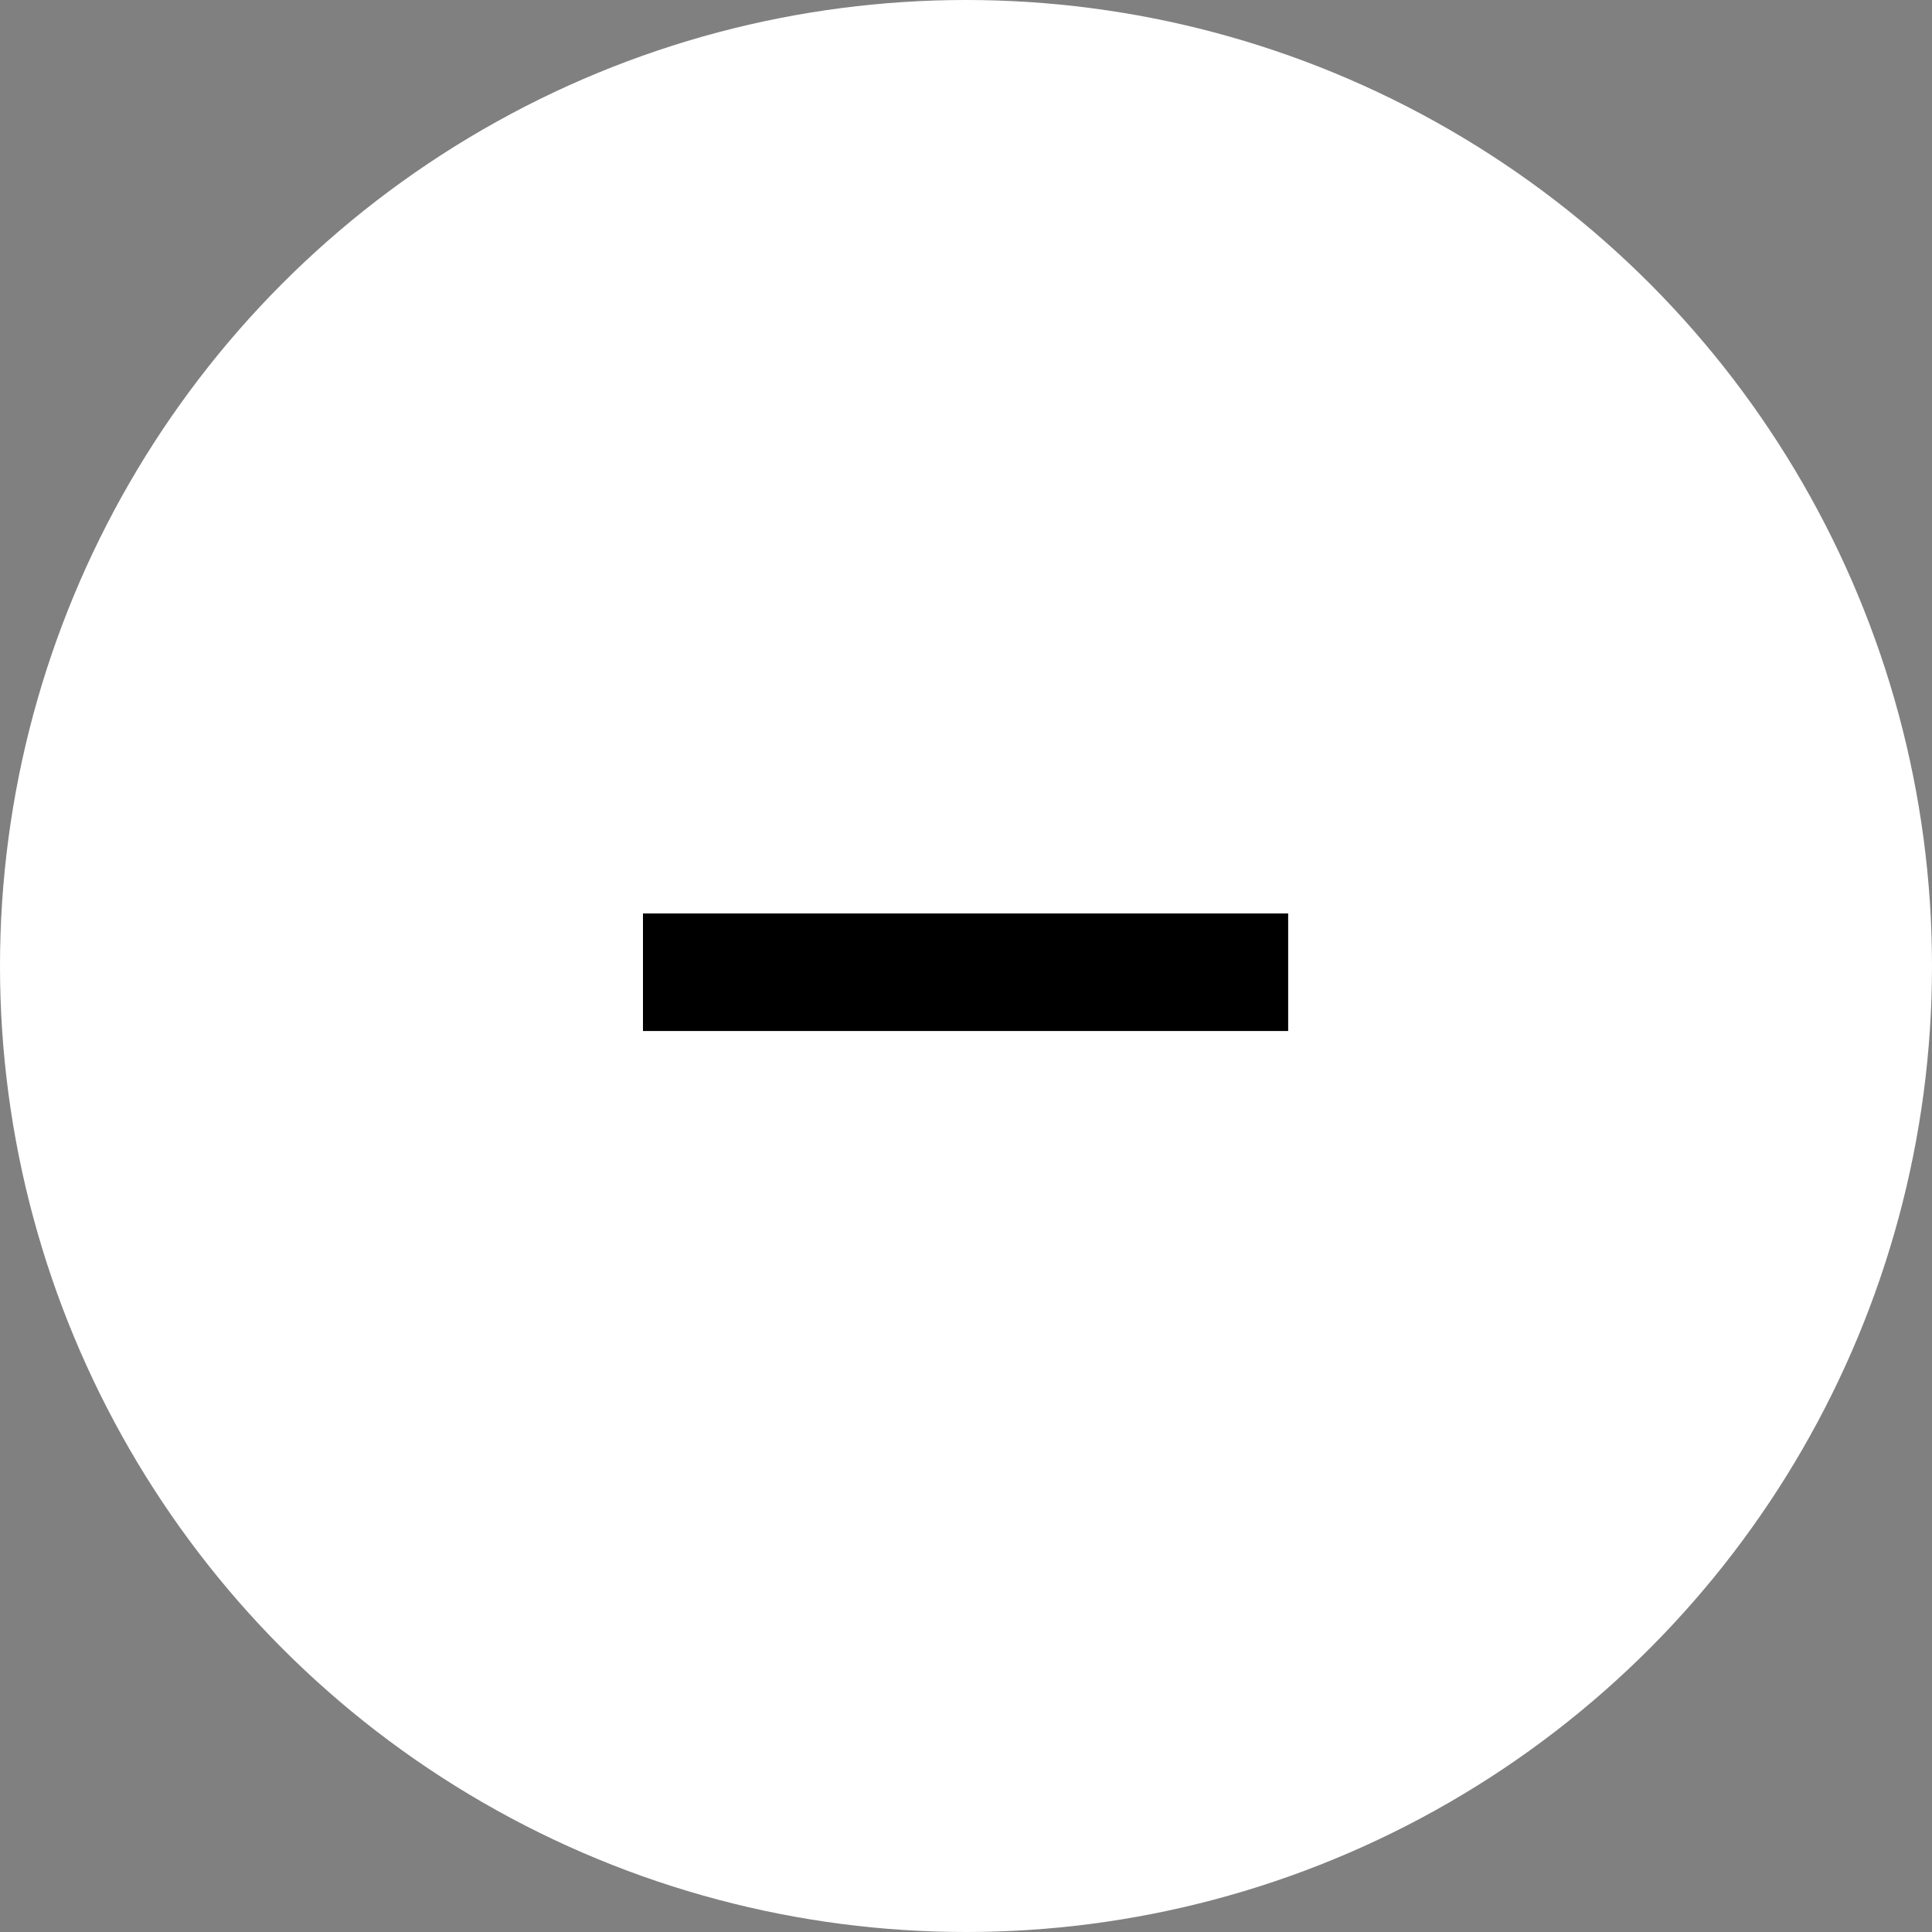
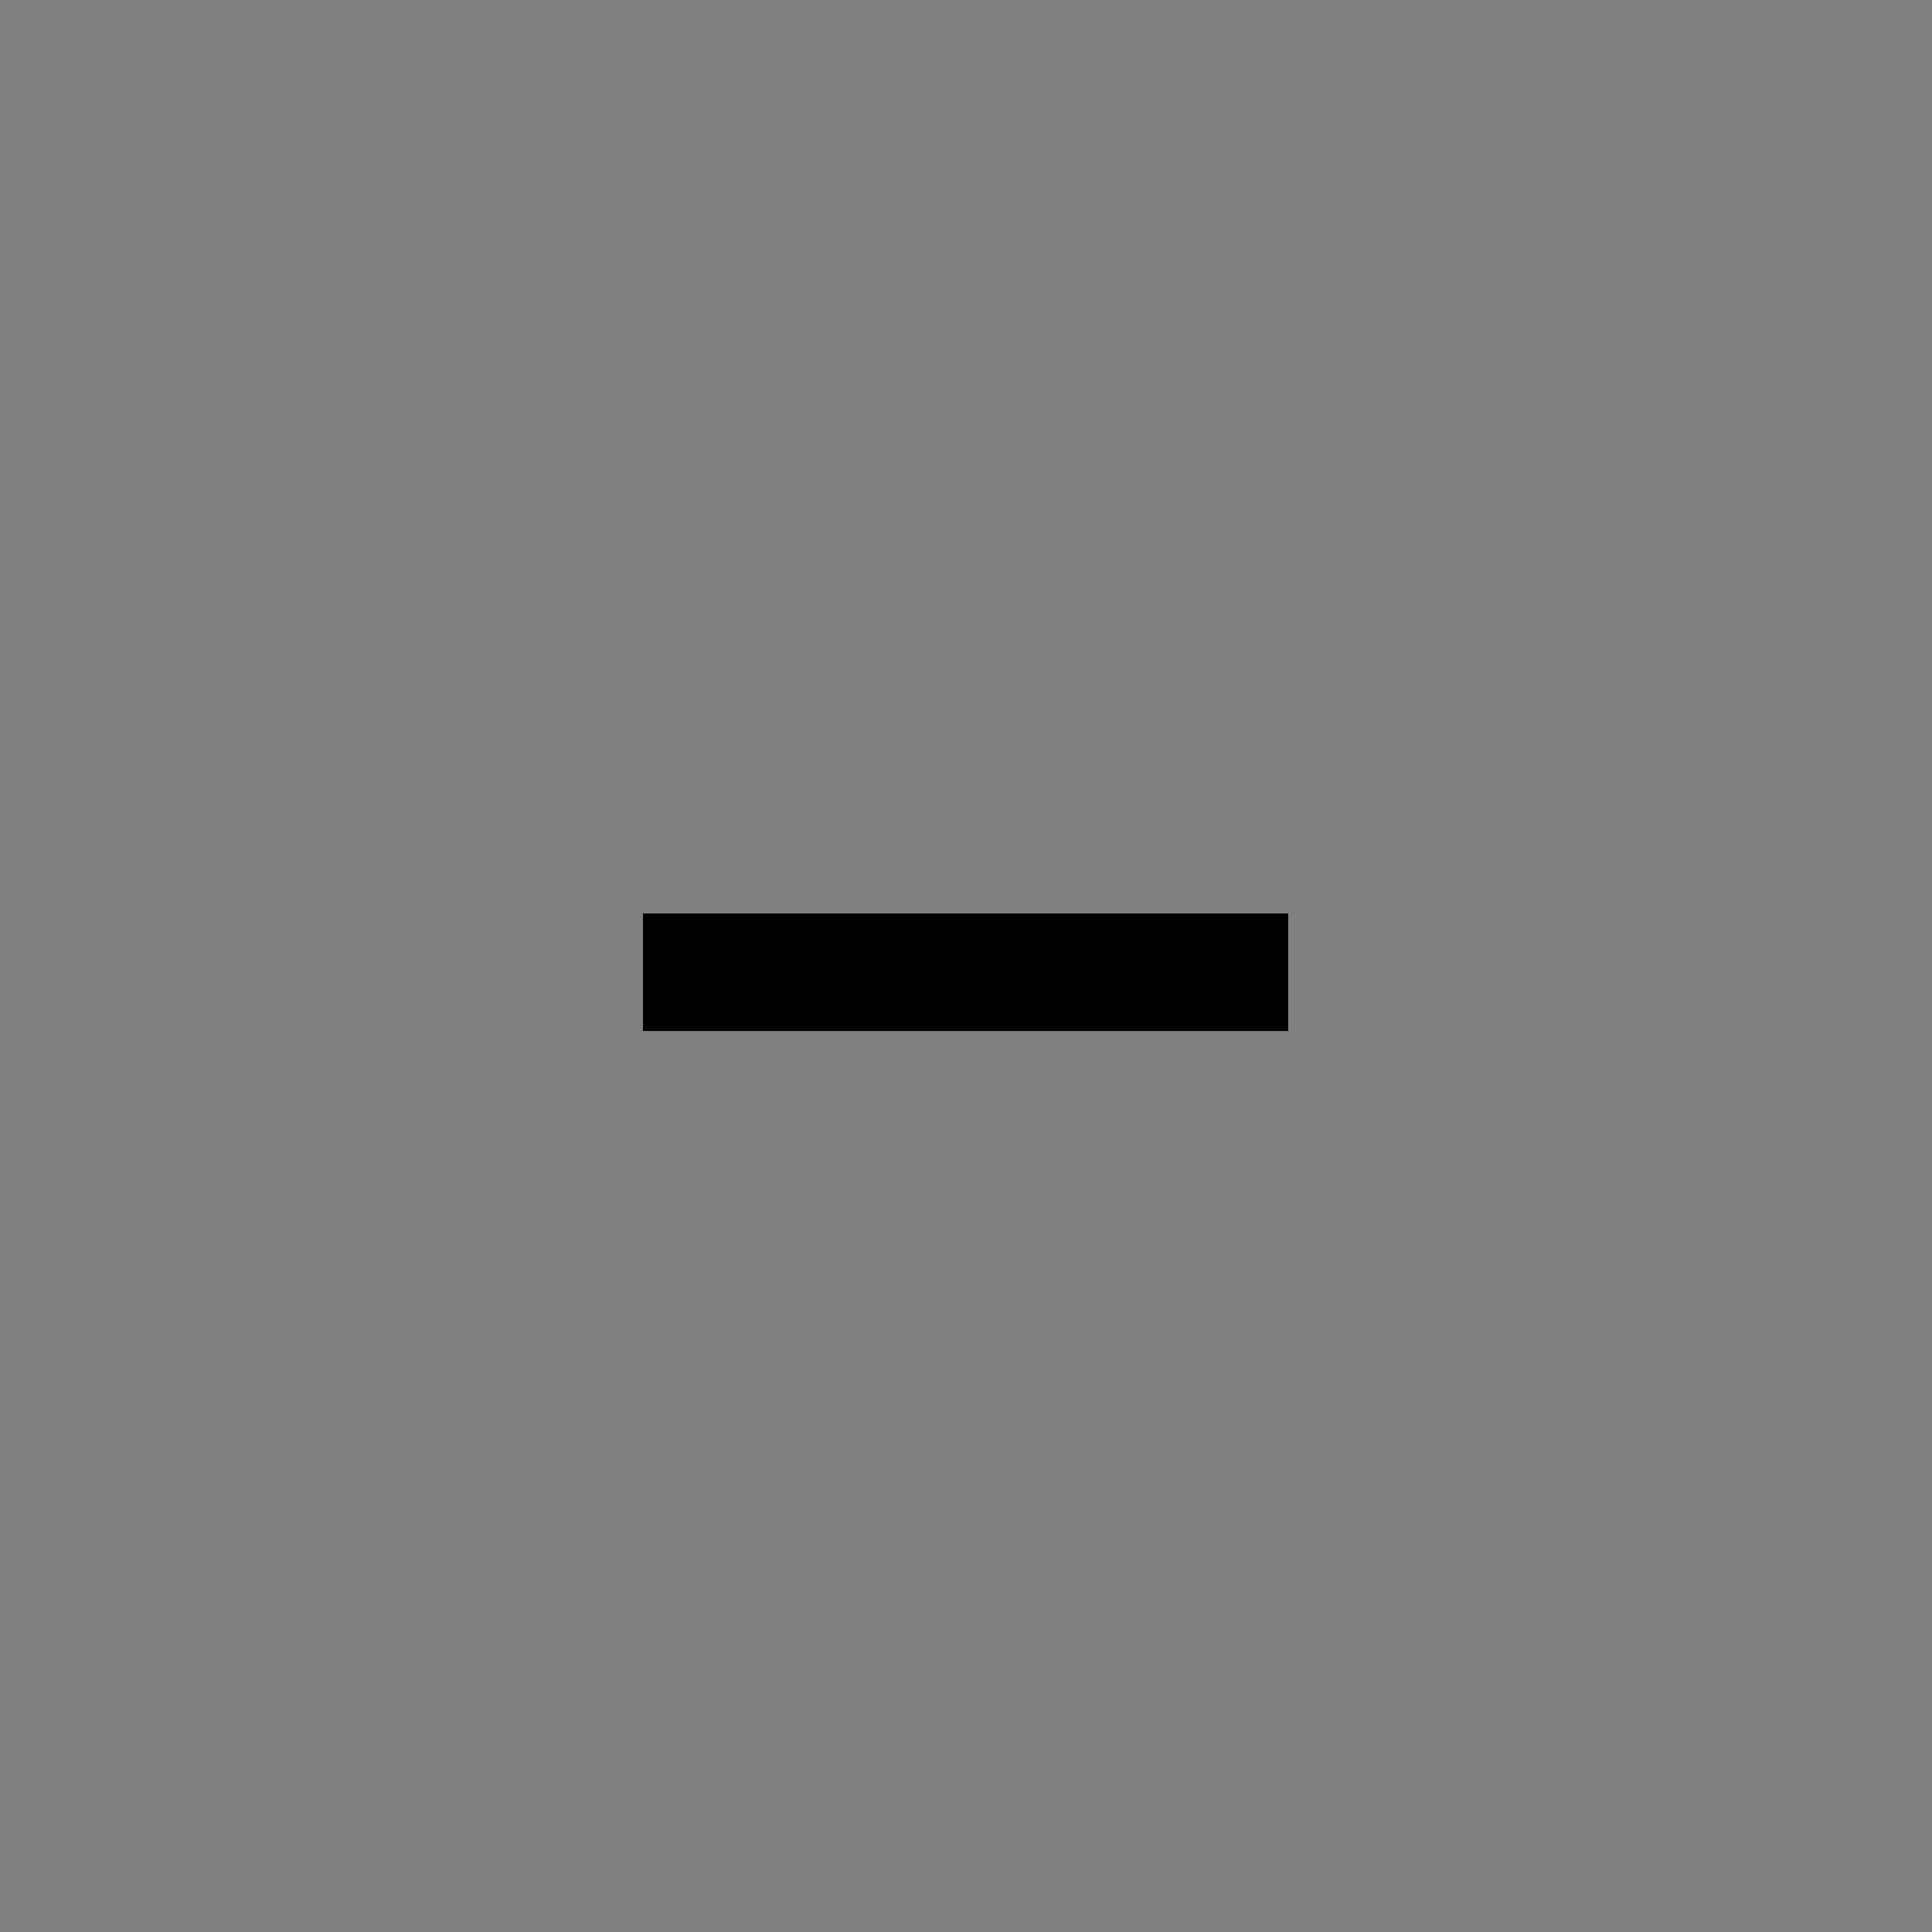
<svg xmlns="http://www.w3.org/2000/svg" width="20" height="20" viewBox="0 0 20 20" fill="none">
  <rect x="0" y="0" width="20" height="20" fill="#808080" stroke="none" />
-   <circle cx="10" cy="10" r="10" fill="white" />
  <path d="M9.377 10.673H6.656V9.456H9.377H10.607H13.335V10.673H10.607H9.377Z" fill="black" />
</svg>